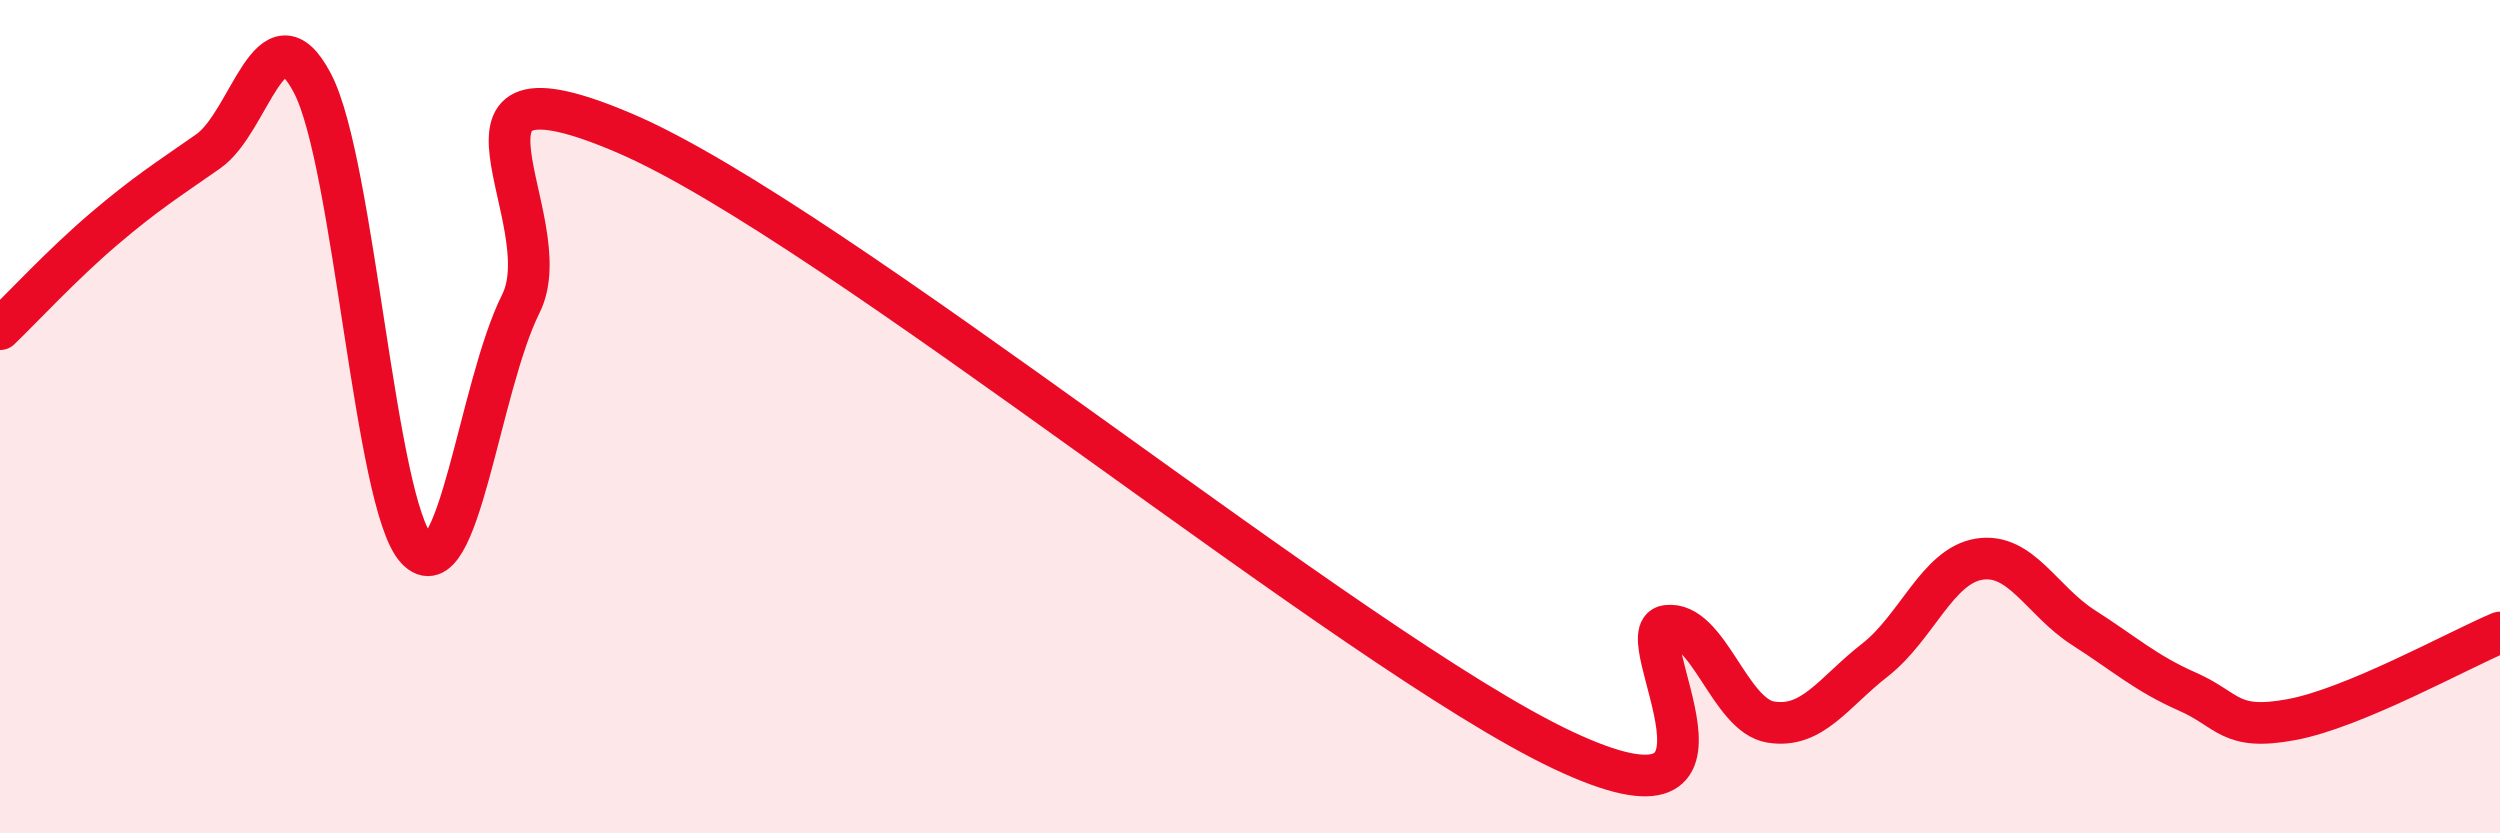
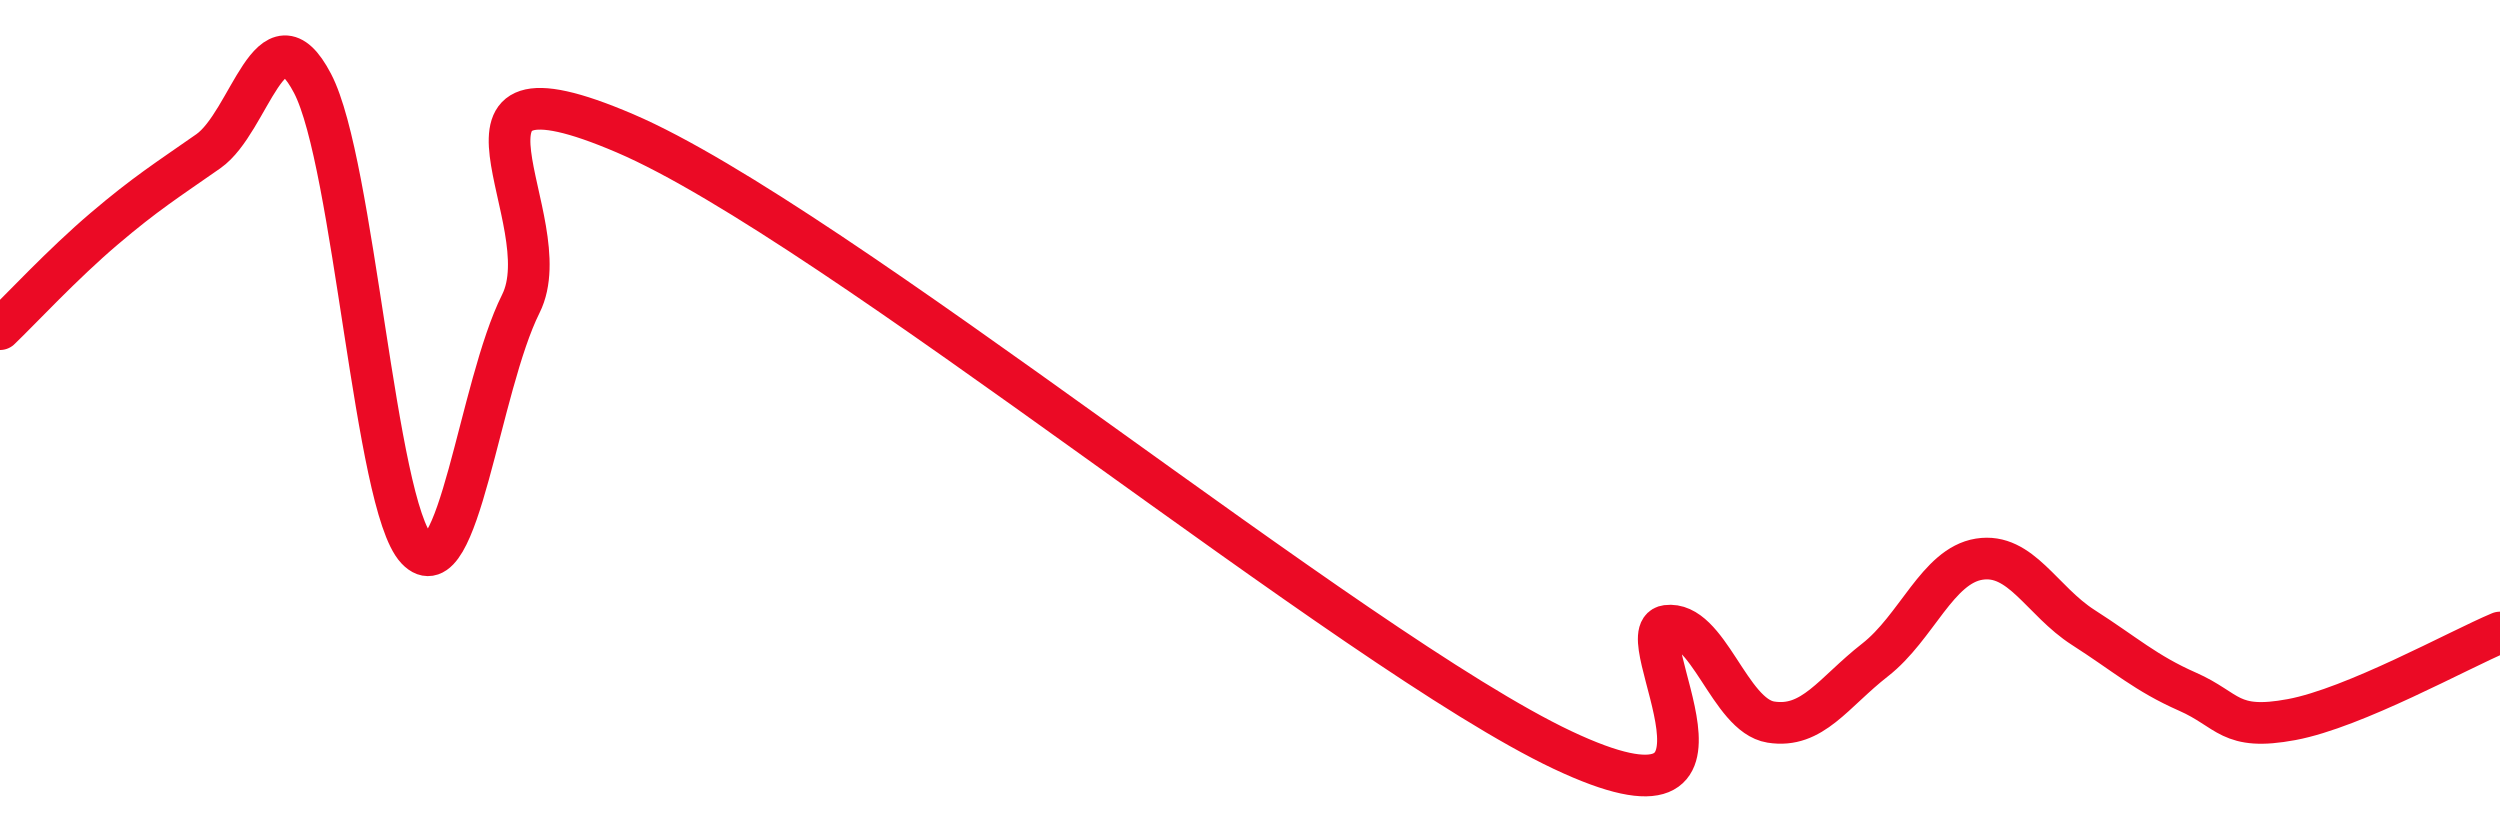
<svg xmlns="http://www.w3.org/2000/svg" width="60" height="20" viewBox="0 0 60 20">
-   <path d="M 0,7.9 C 0.5,7.42 1.5,6.34 2.5,5.49 C 3.5,4.64 4,4.33 5,3.63 C 6,2.93 6.5,0.09 7.5,2 C 8.5,3.91 9,12.12 10,13.18 C 11,14.24 11.5,9.29 12.5,7.29 C 13.5,5.29 10,1.06 15,3.2 C 20,5.34 32.5,15.64 37.5,18 C 42.5,20.36 39,15.15 40,15.02 C 41,14.89 41.5,17.17 42.5,17.33 C 43.5,17.49 44,16.62 45,15.84 C 46,15.06 46.5,13.58 47.5,13.42 C 48.5,13.26 49,14.42 50,15.06 C 51,15.7 51.5,16.16 52.5,16.6 C 53.5,17.04 53.5,17.55 55,17.27 C 56.5,16.99 59,15.6 60,15.18L60 20L0 20Z" fill="#EB0A25" opacity="0.1" stroke-linecap="round" stroke-linejoin="round" />
  <path d="M 0,7.9 C 0.5,7.42 1.5,6.34 2.5,5.49 C 3.5,4.64 4,4.33 5,3.63 C 6,2.93 6.5,0.09 7.5,2 C 8.5,3.91 9,12.12 10,13.18 C 11,14.24 11.5,9.29 12.5,7.29 C 13.5,5.29 10,1.06 15,3.2 C 20,5.34 32.5,15.64 37.5,18 C 42.5,20.36 39,15.15 40,15.02 C 41,14.89 41.5,17.17 42.5,17.33 C 43.5,17.49 44,16.62 45,15.84 C 46,15.06 46.5,13.58 47.5,13.42 C 48.5,13.26 49,14.42 50,15.06 C 51,15.7 51.5,16.16 52.5,16.6 C 53.5,17.04 53.5,17.55 55,17.27 C 56.5,16.99 59,15.6 60,15.18" stroke="#EB0A25" stroke-width="1" fill="none" stroke-linecap="round" stroke-linejoin="round" />
</svg>